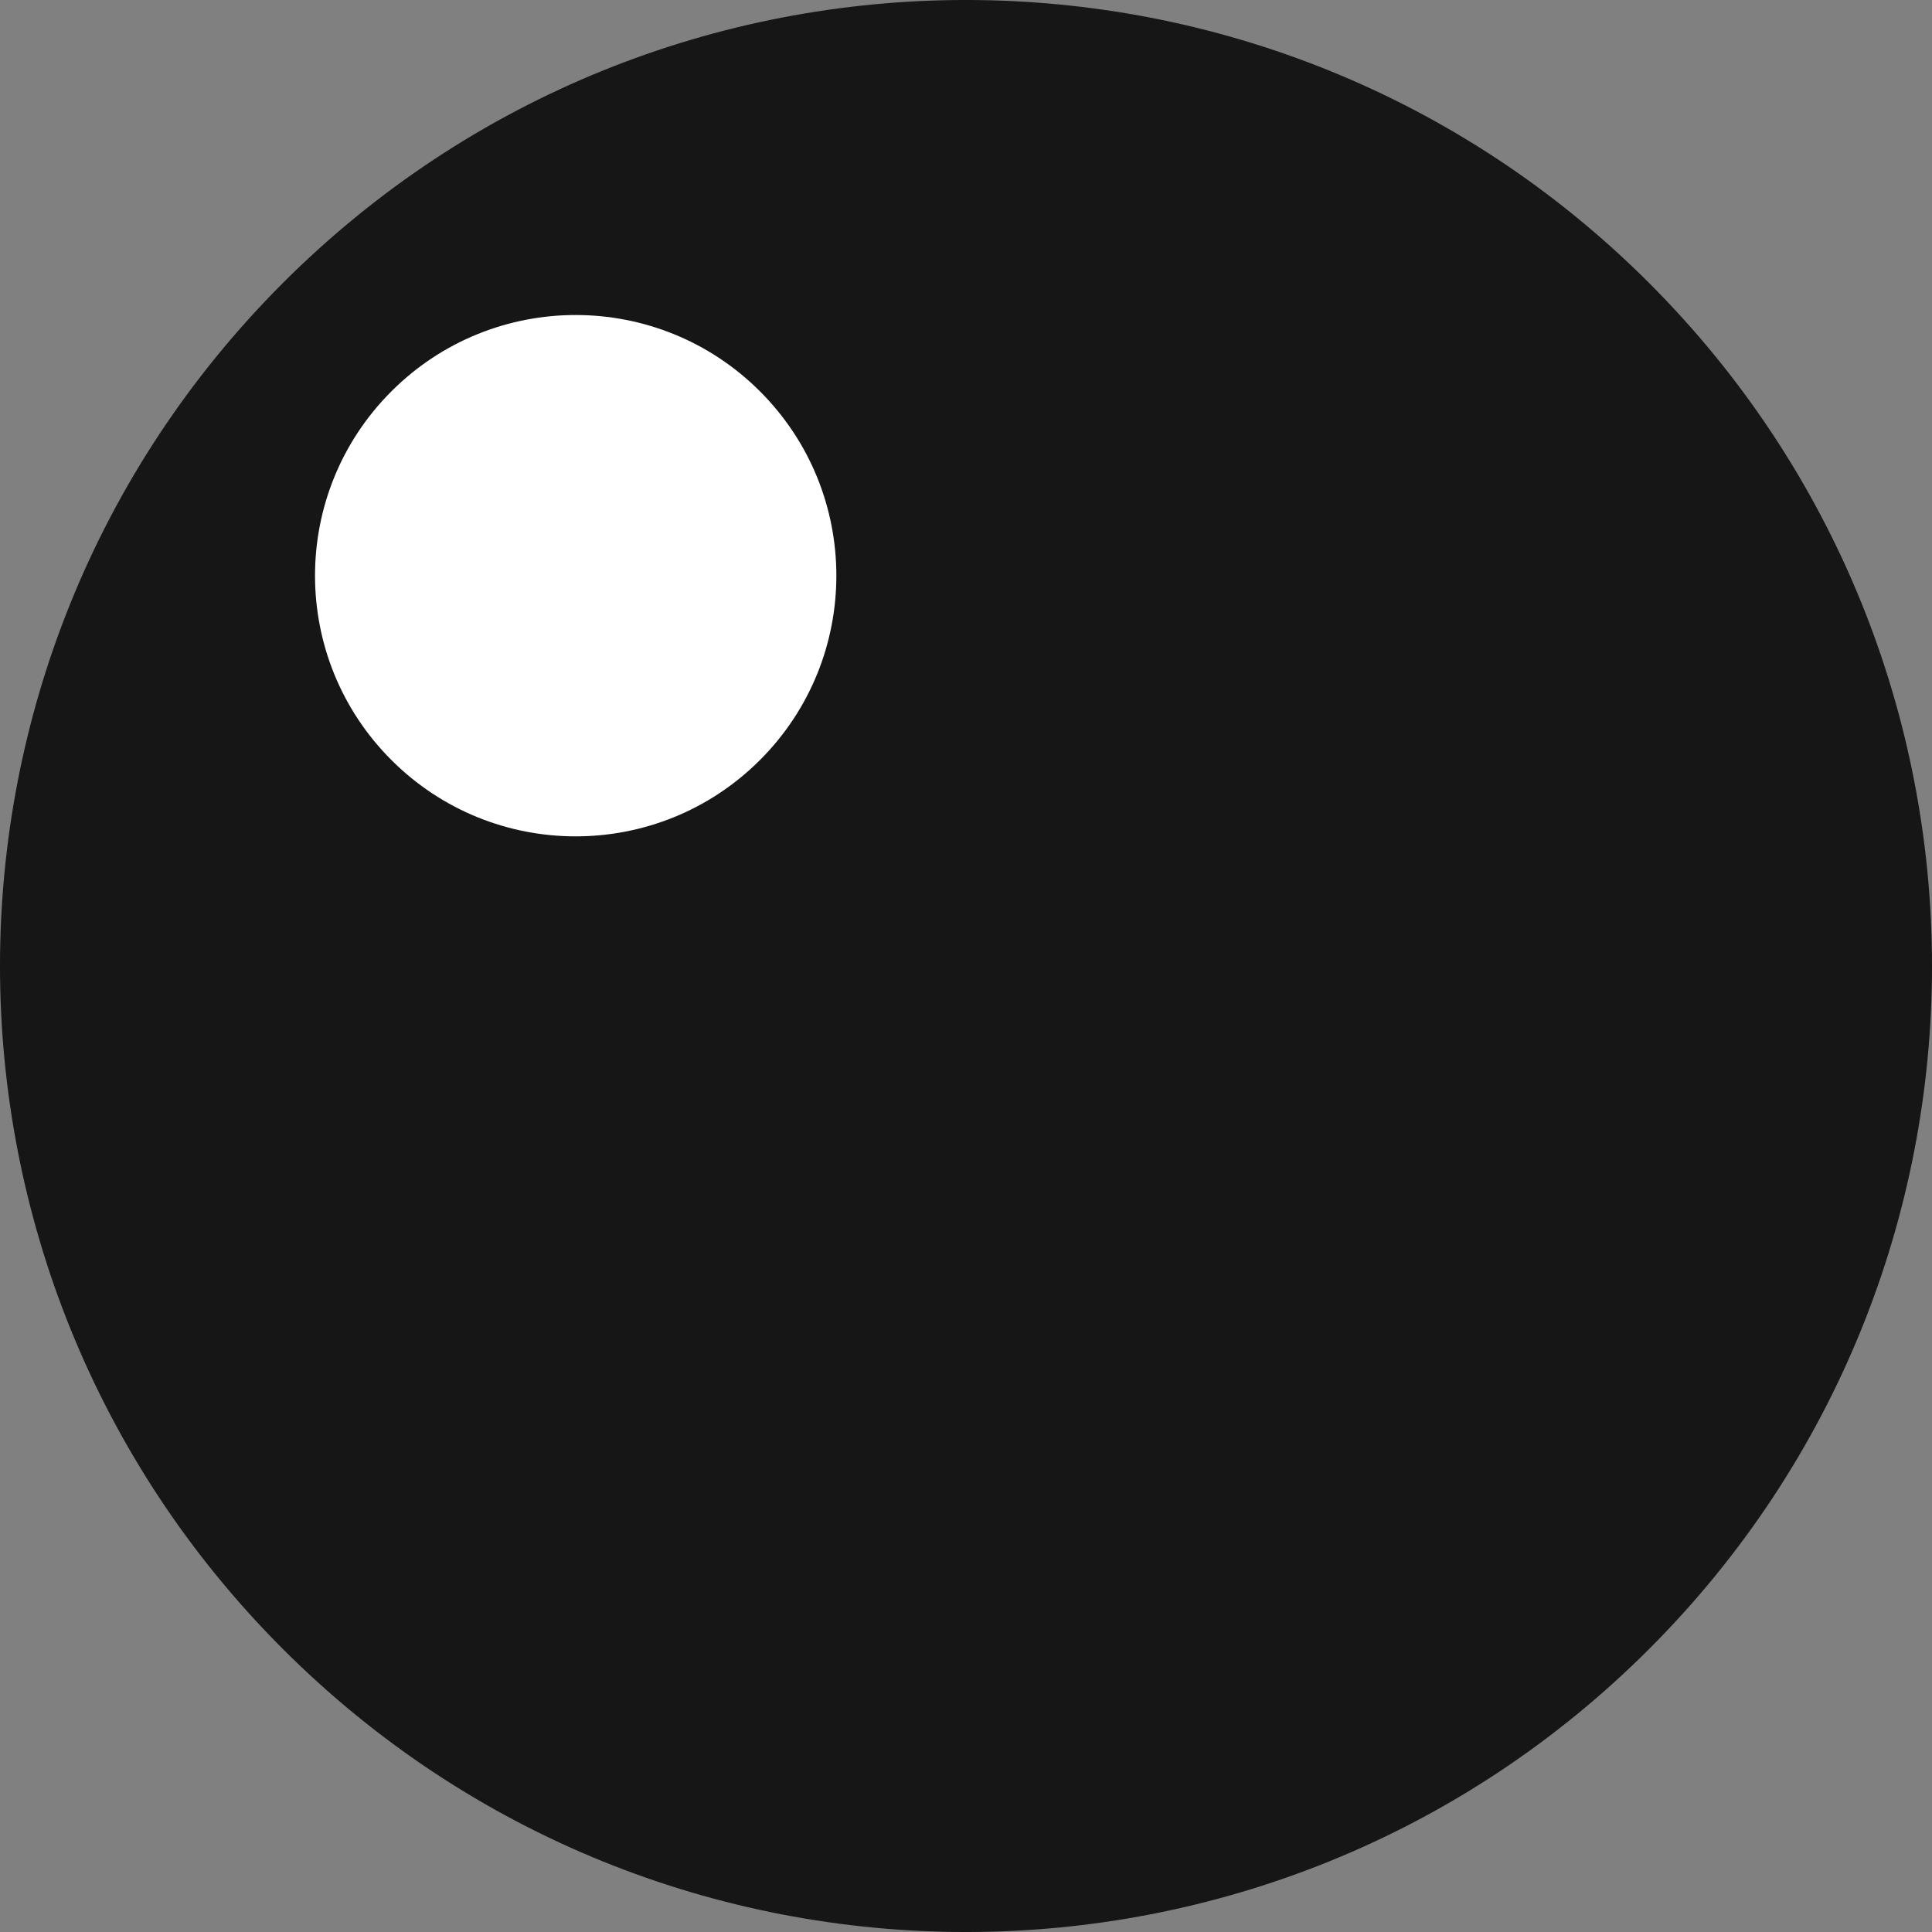
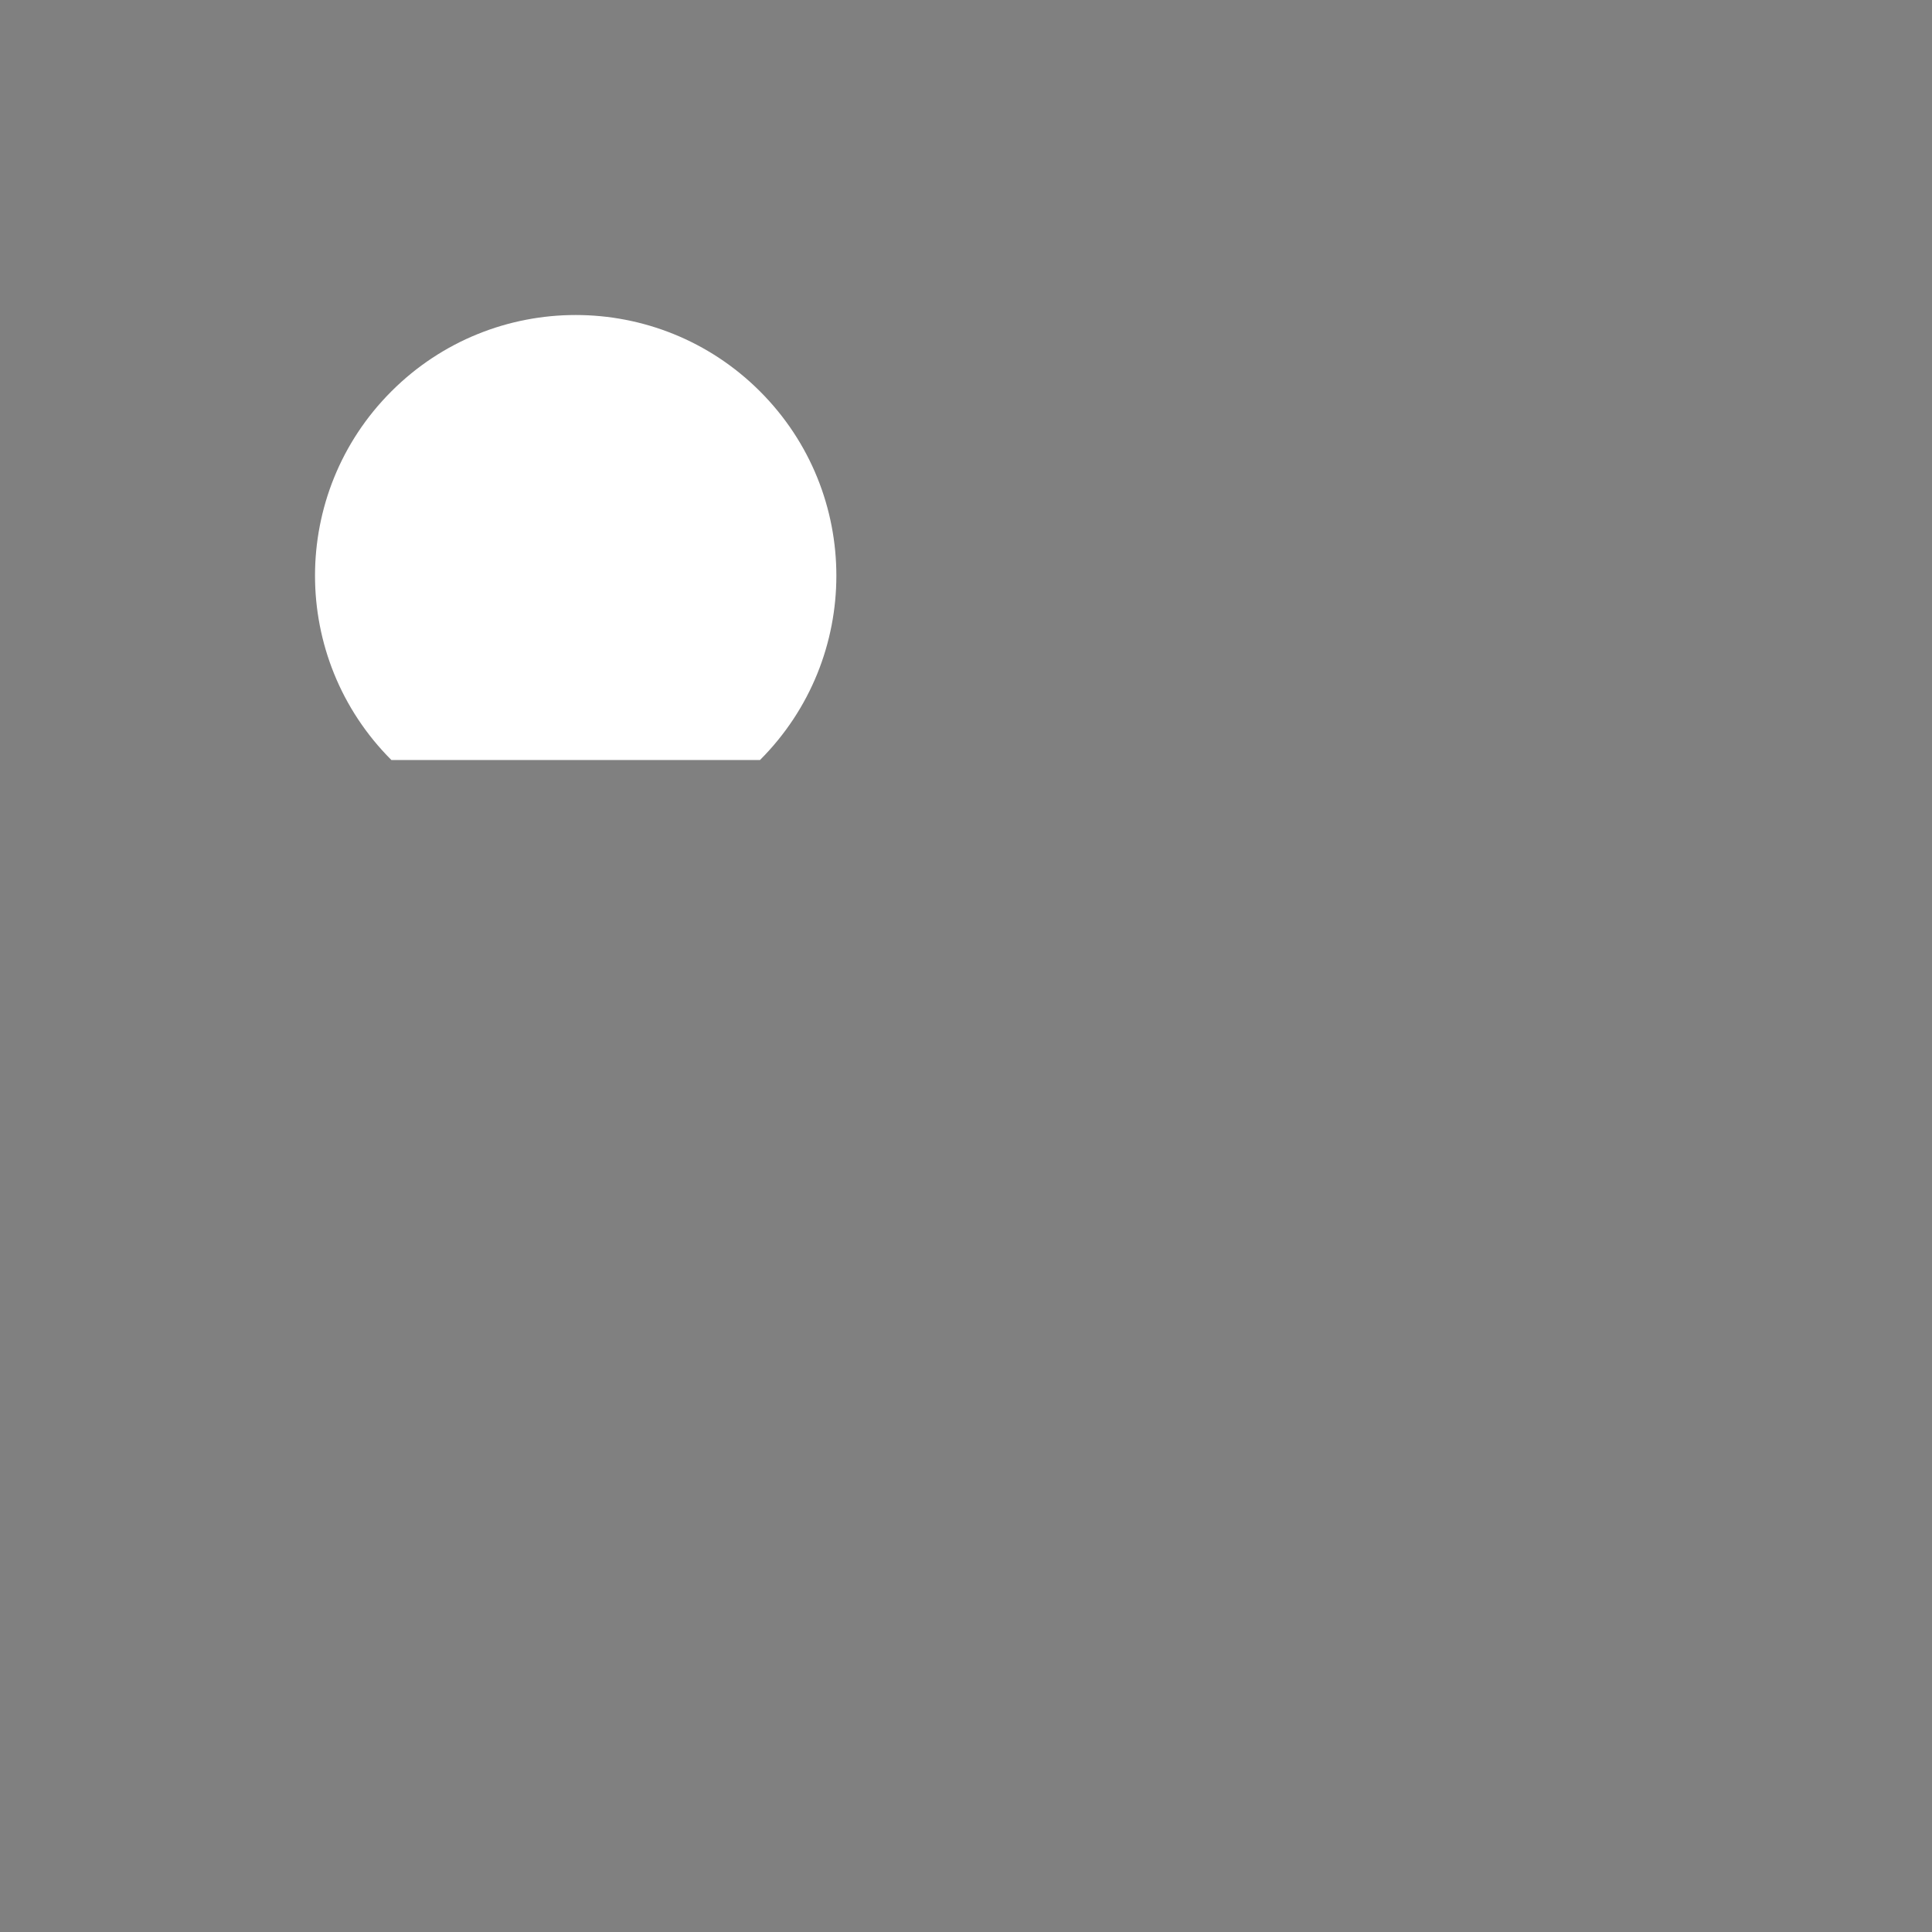
<svg xmlns="http://www.w3.org/2000/svg" width="40" height="40" viewBox="0 0 40 40" fill="none">
  <rect x="0" y="0" width="40" height="40" fill="#808080" stroke="none" />
-   <path d="M5.858 34.142C-1.953 26.332 -1.953 13.668 5.858 5.858C13.668 -1.953 26.332 -1.953 34.142 5.858C41.953 13.668 41.953 26.332 34.142 34.142C26.332 41.953 13.668 41.953 5.858 34.142Z" fill="#161616" />
-   <path d="M8.103 15.735C5.995 13.627 5.995 10.21 8.103 8.103C10.21 5.995 13.627 5.995 15.735 8.103C17.843 10.21 17.843 13.627 15.735 15.735C13.627 17.843 10.21 17.843 8.103 15.735Z" fill="white" />
+   <path d="M8.103 15.735C5.995 13.627 5.995 10.21 8.103 8.103C10.21 5.995 13.627 5.995 15.735 8.103C17.843 10.21 17.843 13.627 15.735 15.735Z" fill="white" />
</svg>